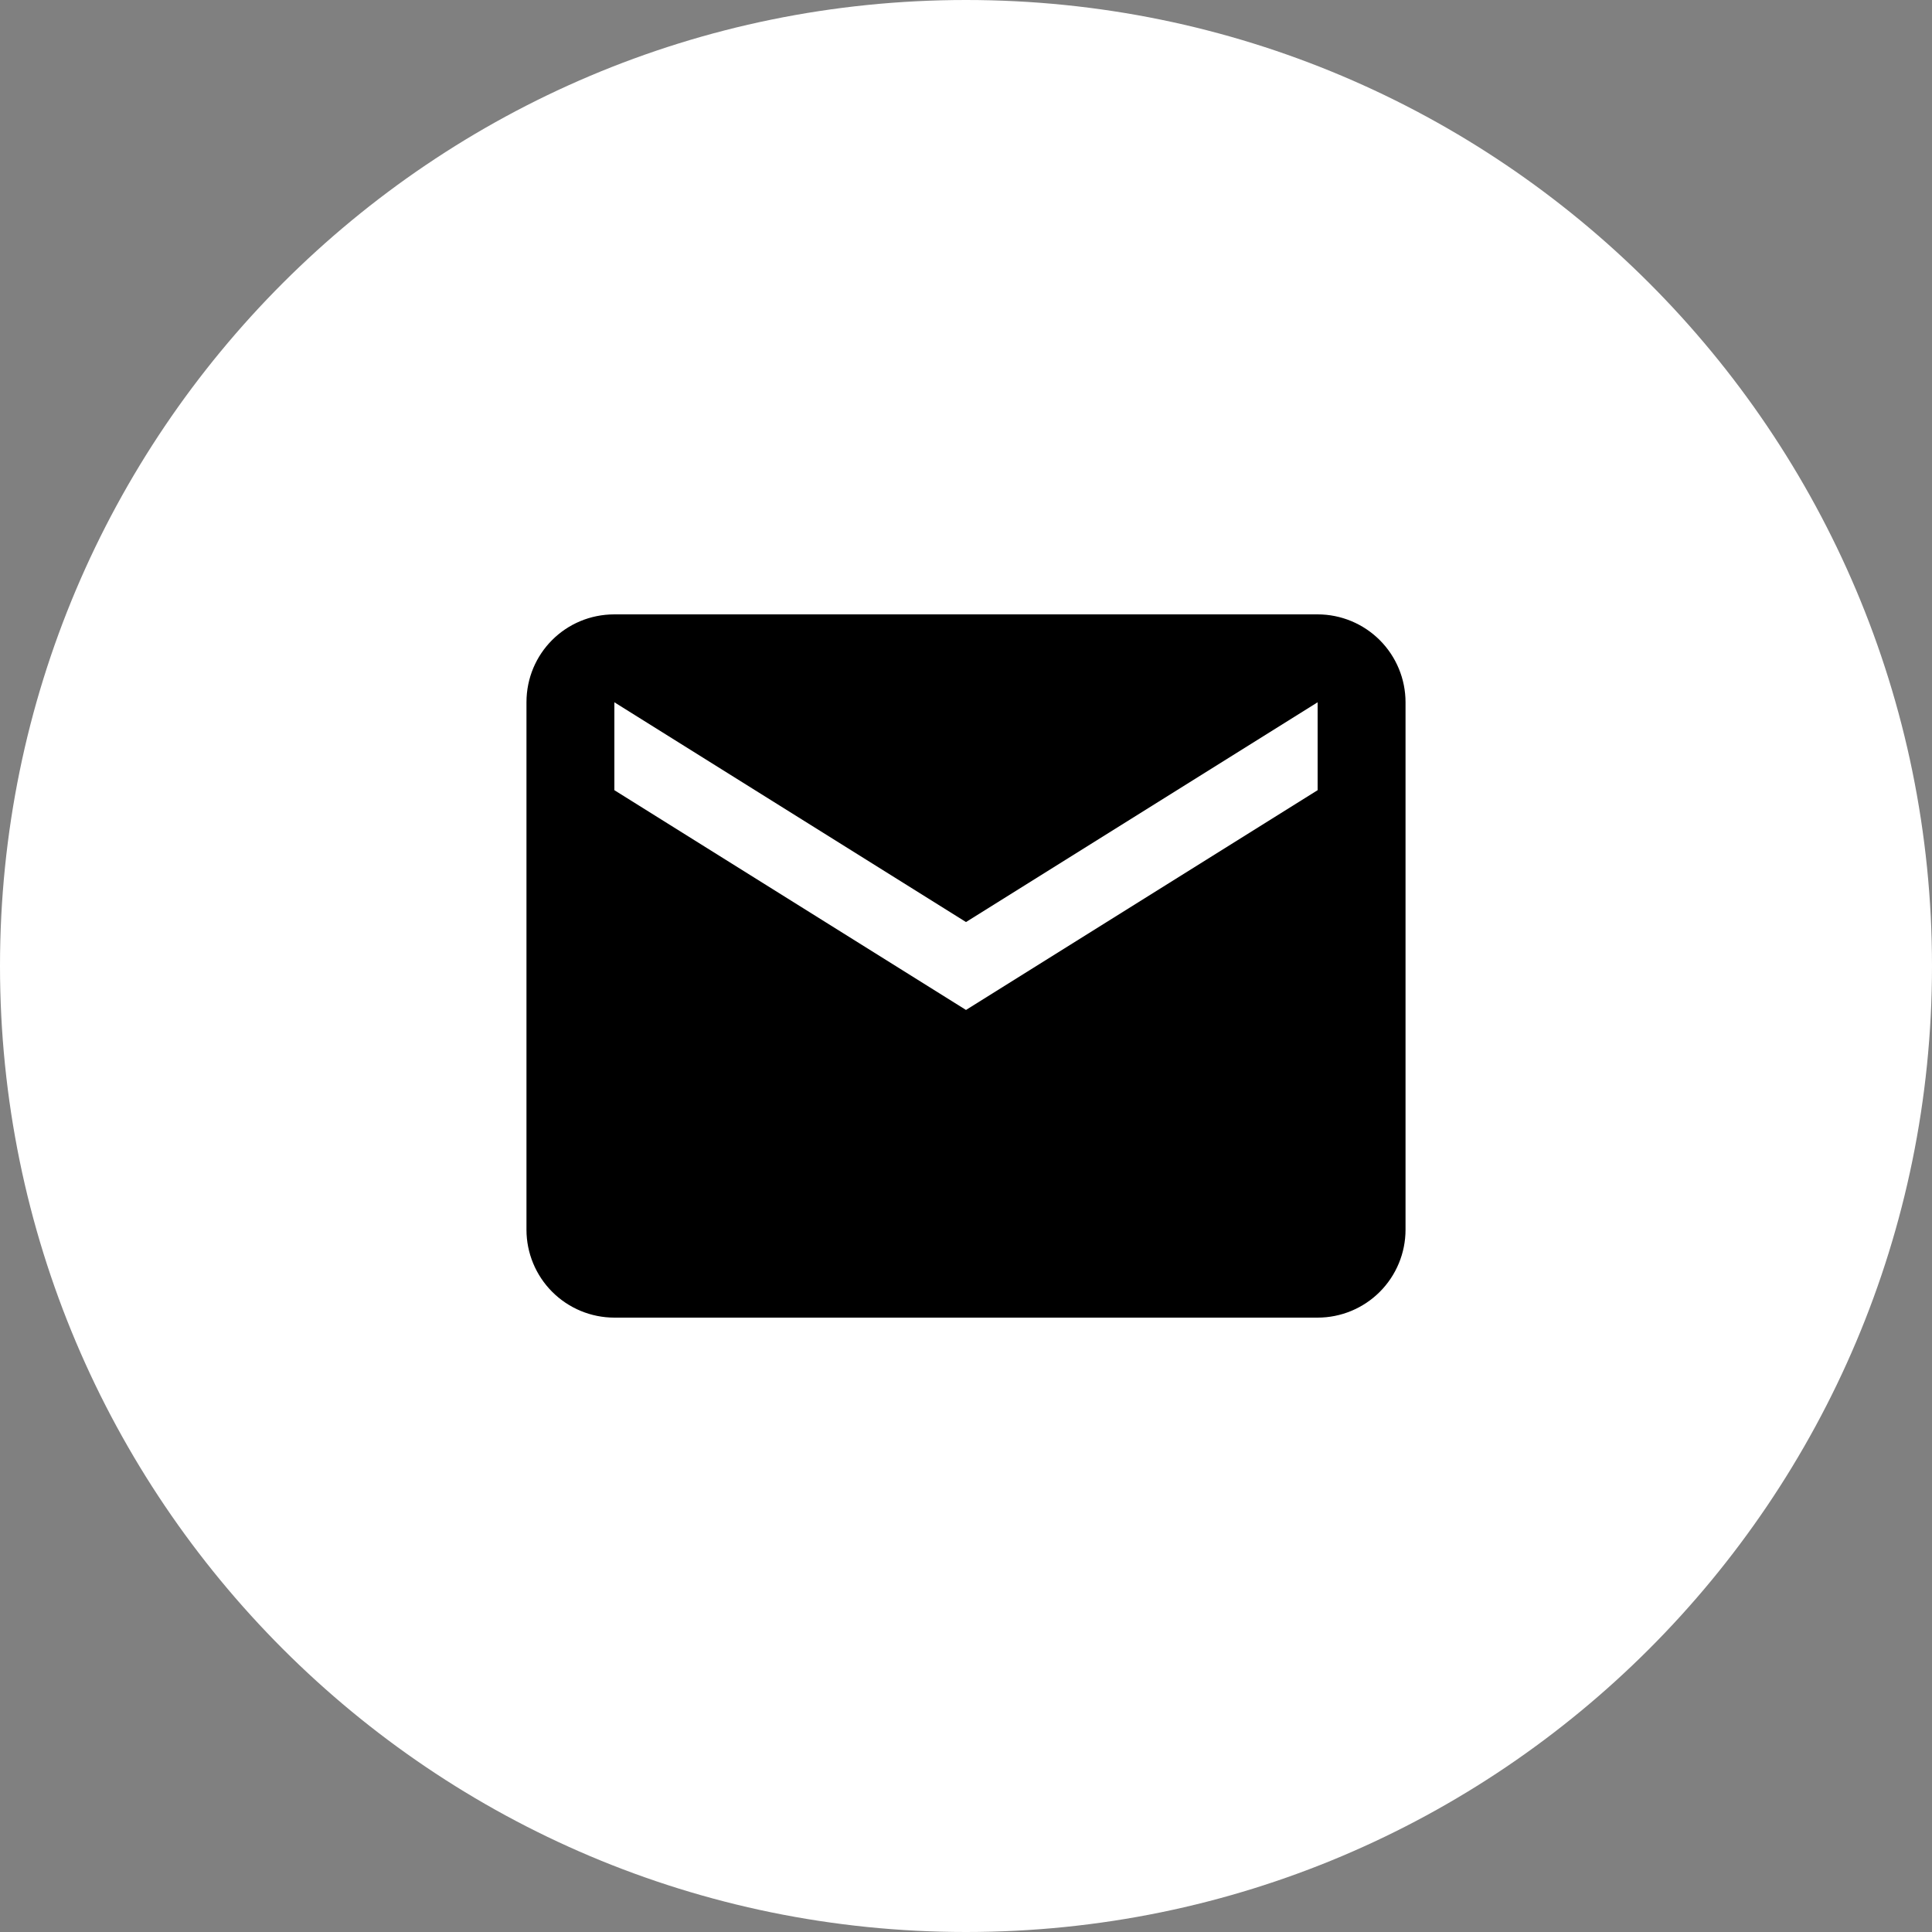
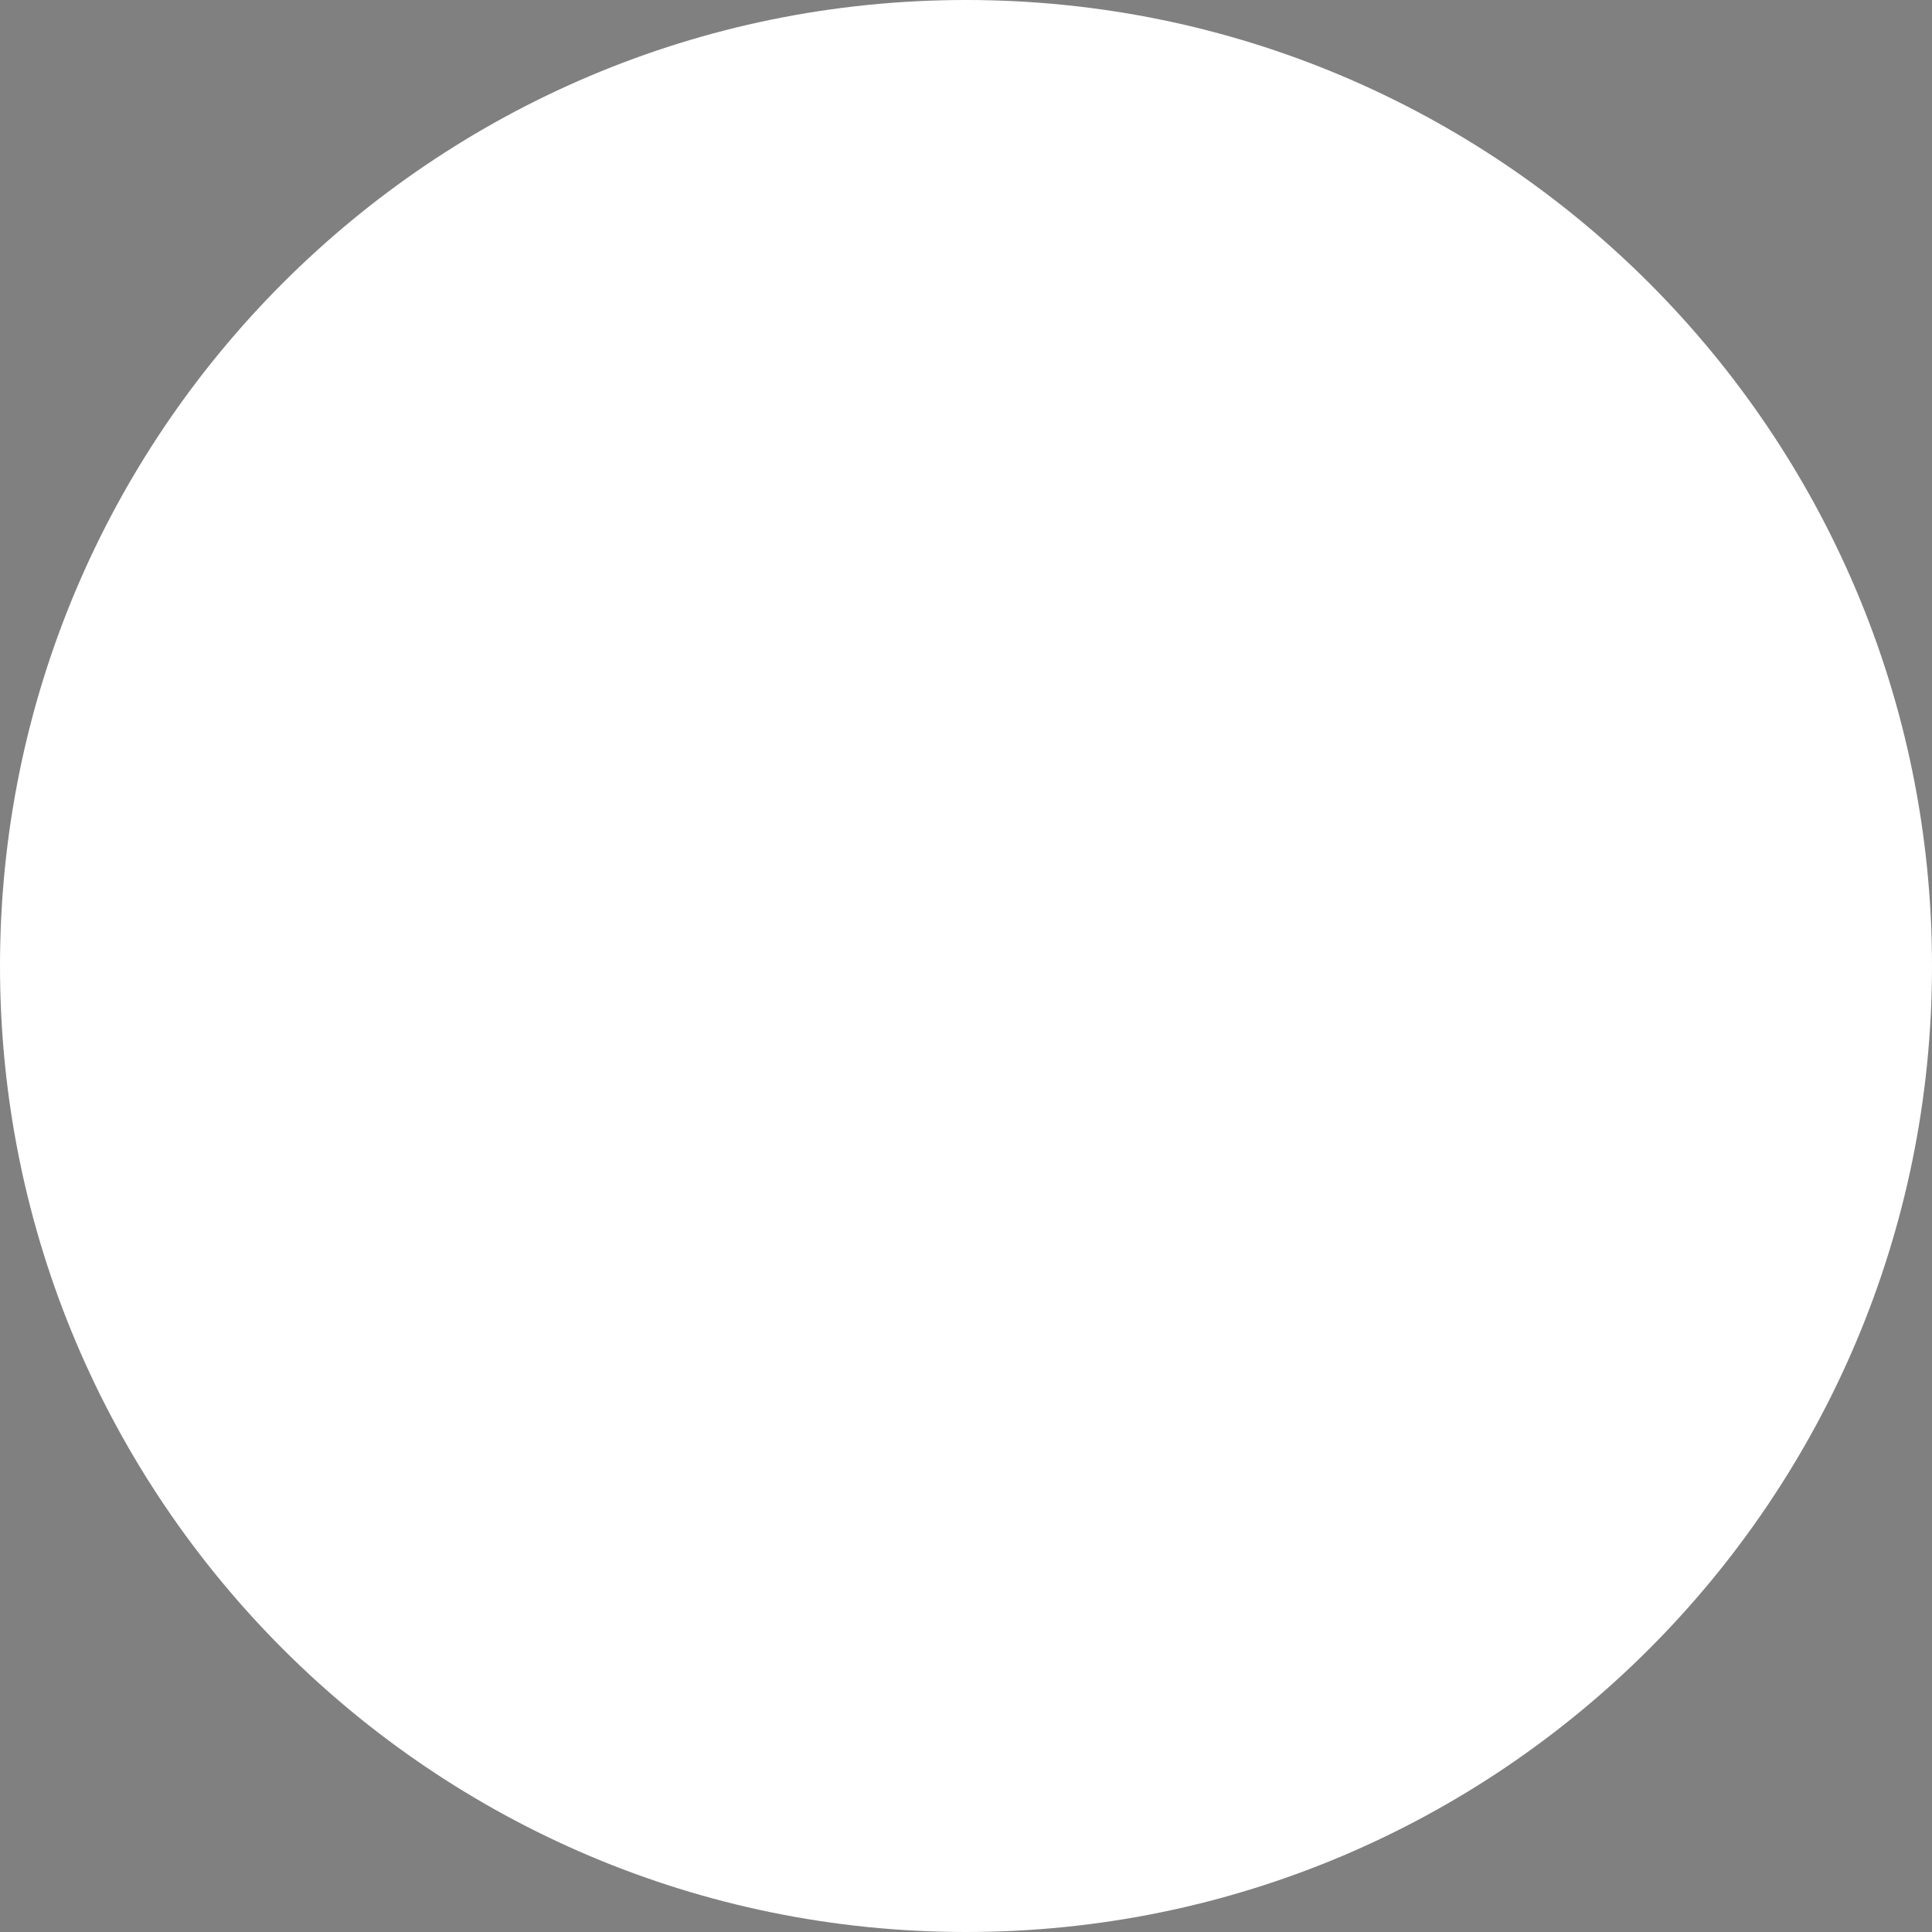
<svg xmlns="http://www.w3.org/2000/svg" width="36" height="36" viewBox="0 0 36 36" fill="none">
  <rect x="0" y="0" width="36" height="36" fill="#808080" stroke="none" />
  <path d="M0 18C0 8.059 8.059 0 18 0C27.941 0 36 8.059 36 18C36 27.941 27.941 36 18 36C8.059 36 0 27.941 0 18Z" fill="white" />
-   <path d="M24.552 14.724L18 18.819L11.448 14.724V13.086L18 17.181L24.552 13.086M24.552 11.448H11.448C10.539 11.448 9.81 12.177 9.81 13.086V22.914C9.81 23.348 9.983 23.765 10.29 24.072C10.597 24.379 11.014 24.552 11.448 24.552H24.552C24.986 24.552 25.403 24.379 25.71 24.072C26.017 23.765 26.19 23.348 26.19 22.914V13.086C26.19 12.652 26.017 12.235 25.71 11.928C25.403 11.621 24.986 11.448 24.552 11.448Z" fill="black" />
</svg>